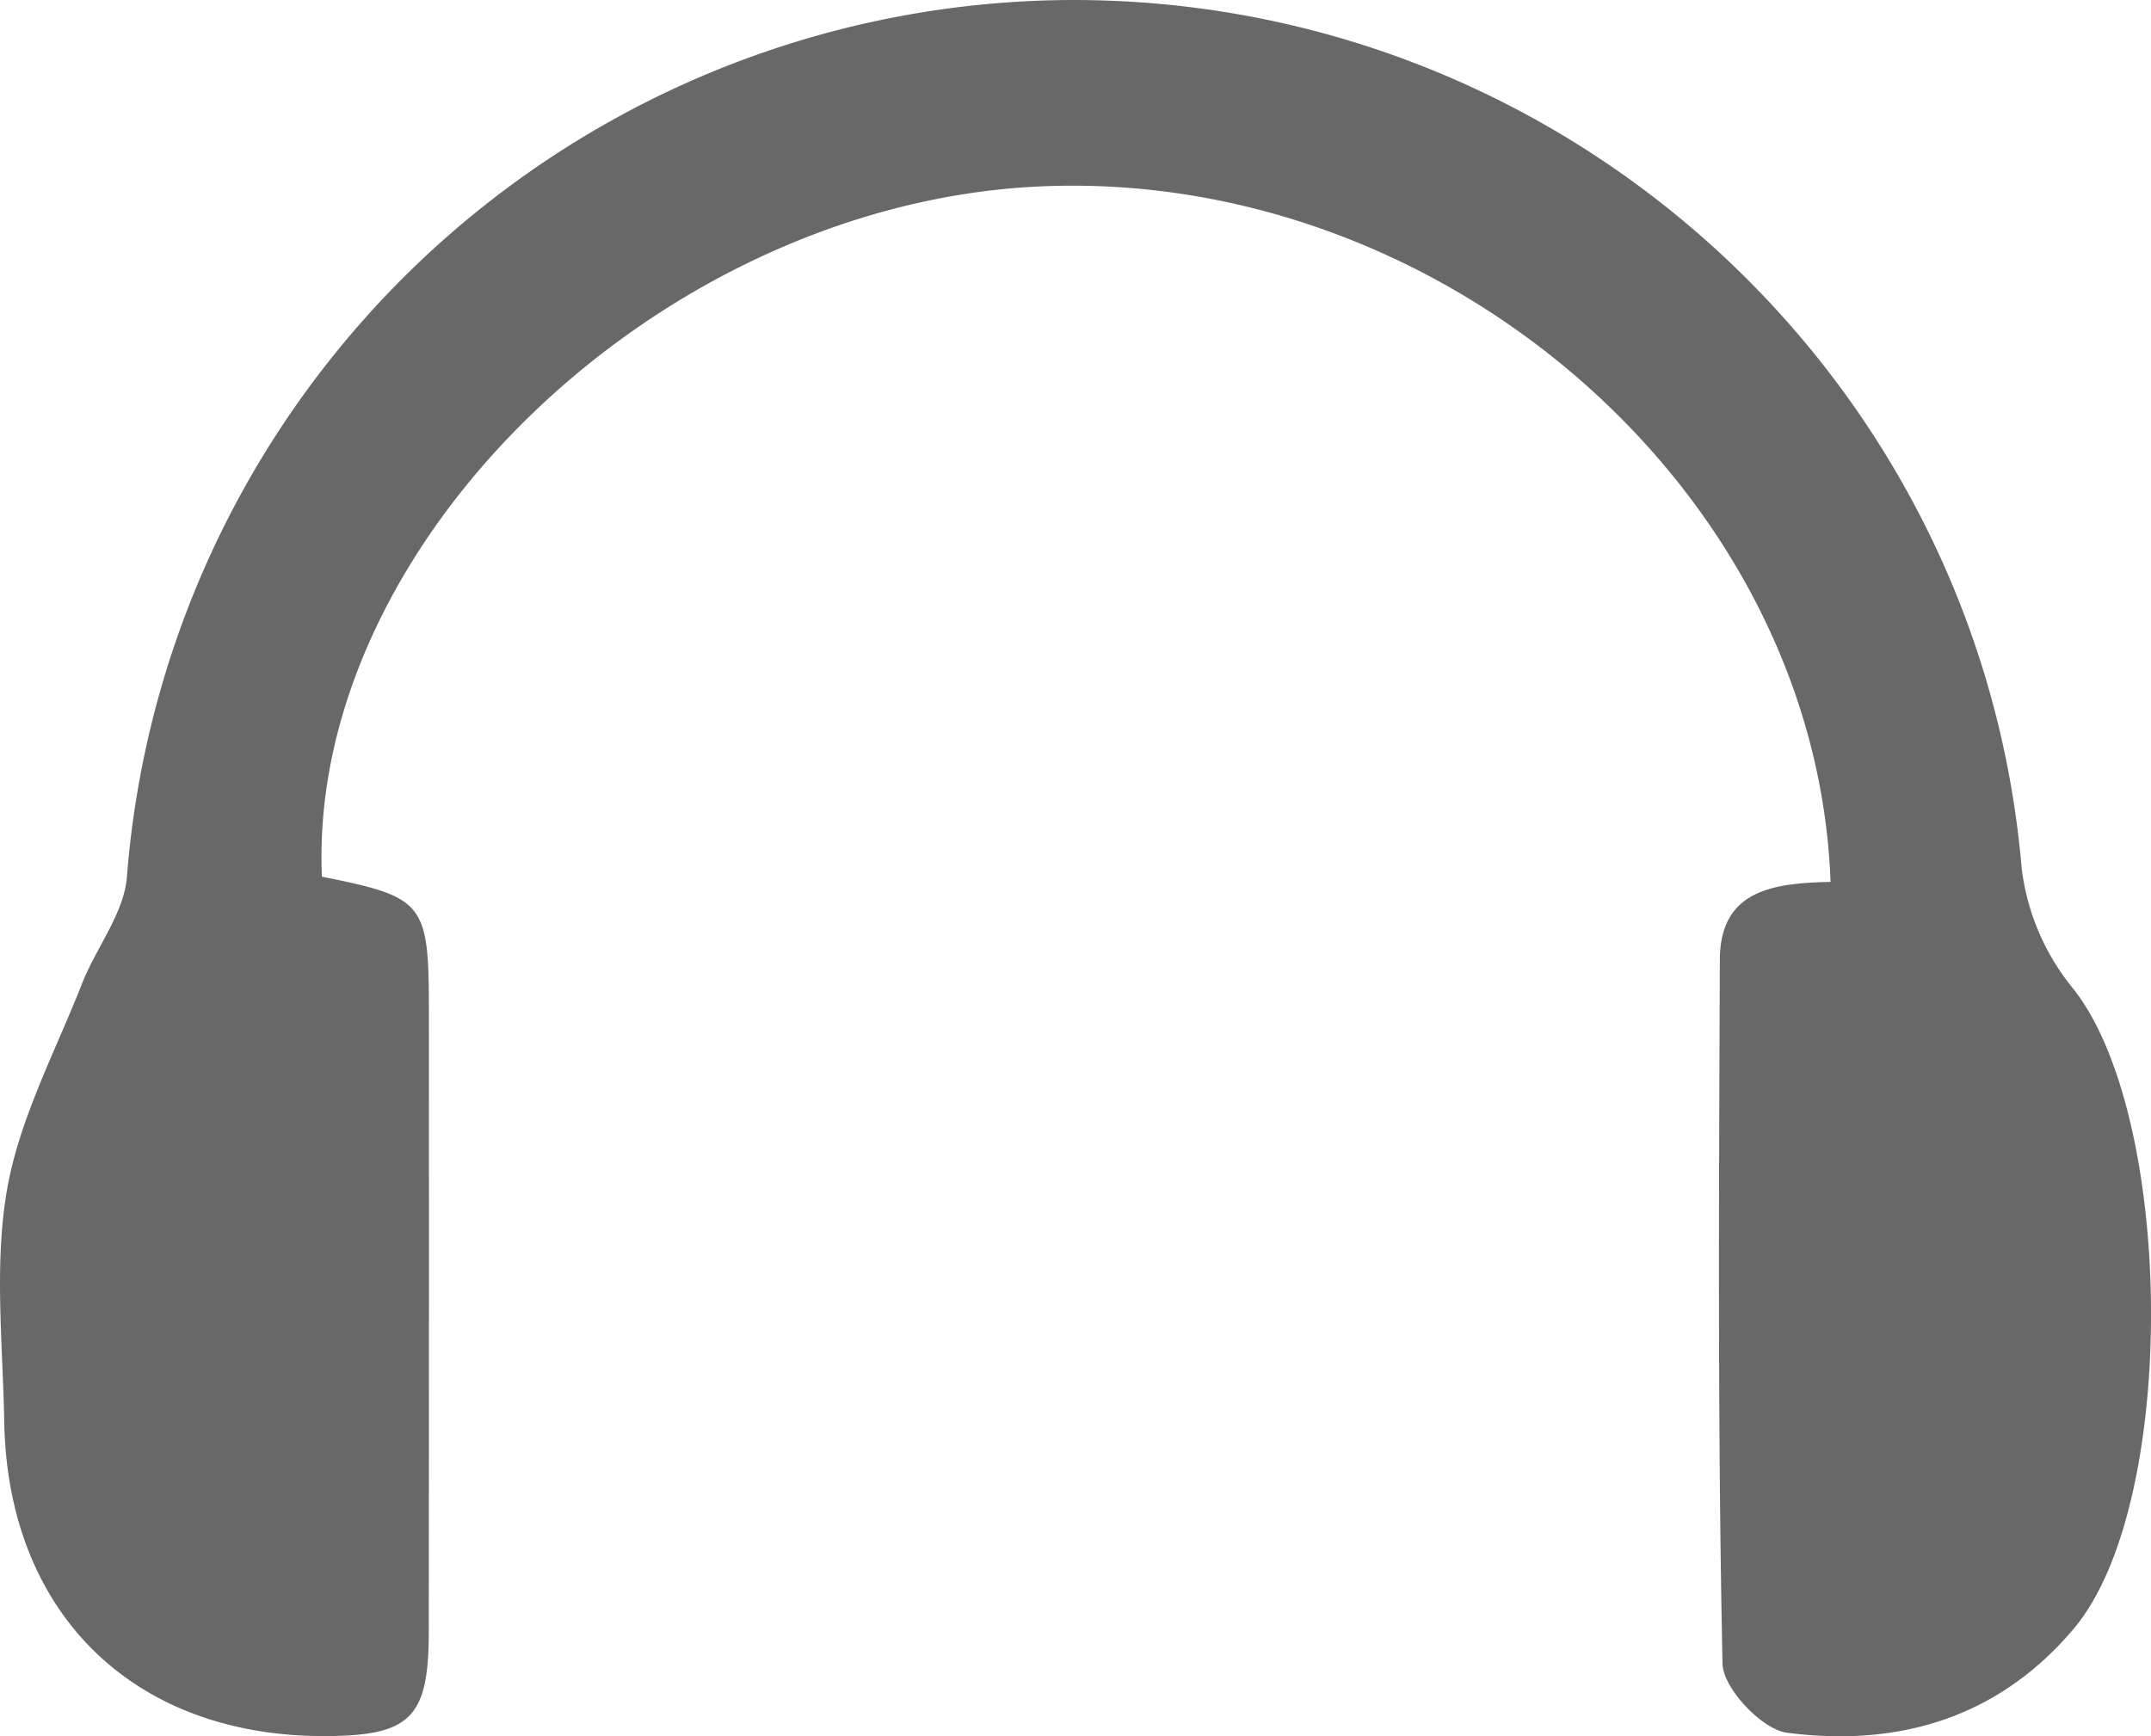
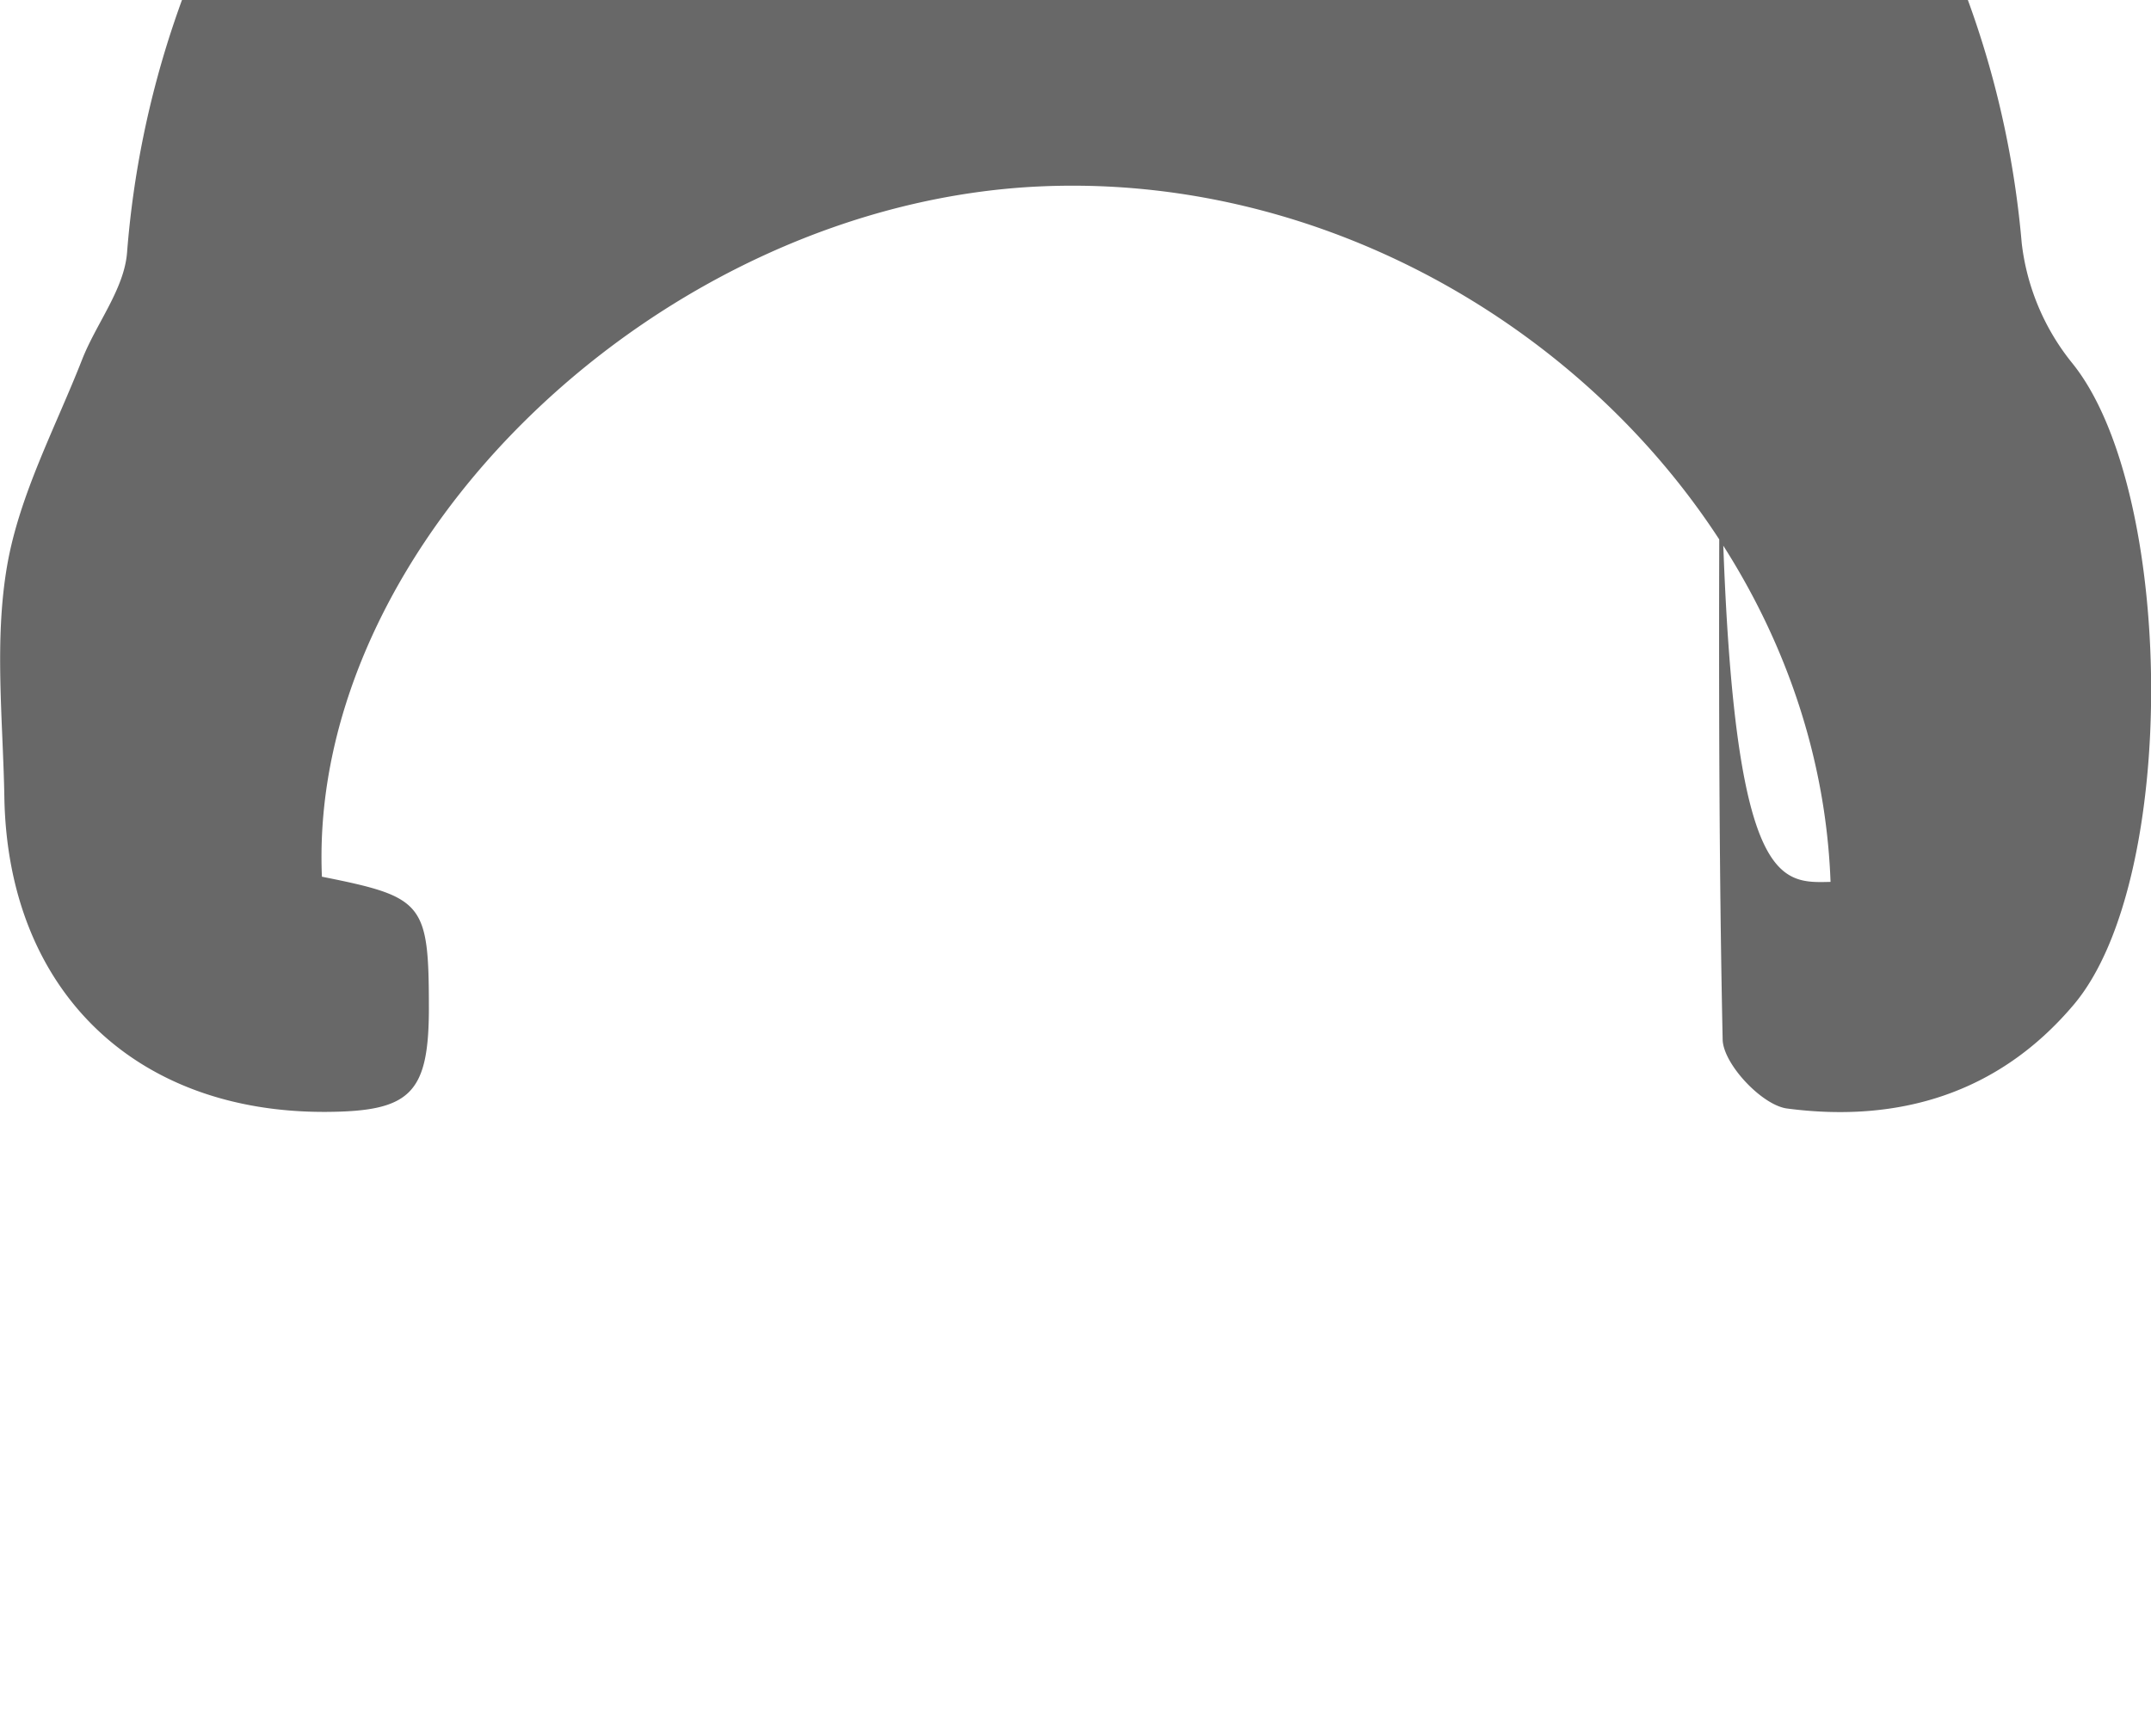
<svg xmlns="http://www.w3.org/2000/svg" width="256" height="206.674" viewBox="0 0 256 206.674">
-   <path id="Path_113" data-name="Path 113" d="M-1514.694-6486.785c-1.68-46.316-45.8-84.767-93.749-82.8-45.285,1.859-87.507,42.3-85.8,82.182,12.162,2.425,12.724,3.092,12.732,15.753q.025,37.149-.015,74.3c-.025,10.063-2.225,12.174-12.131,12.242-22.888.155-37.99-14.505-38.394-37.44-.163-9.212-1.218-18.637.331-27.585,1.462-8.438,5.736-16.406,8.92-24.524,1.69-4.308,5.015-8.391,5.352-12.749a113.156,113.156,0,0,1,112.238-104.352c59-.2,108.233,44.9,113.257,103.271a27.807,27.807,0,0,0,5.984,14.221c12.262,15.1,12.771,61.5.215,76.383-8.984,10.652-20.936,14.11-34.139,12.371-2.977-.392-7.595-5.3-7.657-8.21-.586-27.921-.426-55.86-.319-83.793C-1527.839-6485.821-1521.527-6486.637-1514.694-6486.785Z" transform="translate(1732.555 6591.76)" fill="#686868" />
+   <path id="Path_113" data-name="Path 113" d="M-1514.694-6486.785c-1.68-46.316-45.8-84.767-93.749-82.8-45.285,1.859-87.507,42.3-85.8,82.182,12.162,2.425,12.724,3.092,12.732,15.753c-.025,10.063-2.225,12.174-12.131,12.242-22.888.155-37.99-14.505-38.394-37.44-.163-9.212-1.218-18.637.331-27.585,1.462-8.438,5.736-16.406,8.92-24.524,1.69-4.308,5.015-8.391,5.352-12.749a113.156,113.156,0,0,1,112.238-104.352c59-.2,108.233,44.9,113.257,103.271a27.807,27.807,0,0,0,5.984,14.221c12.262,15.1,12.771,61.5.215,76.383-8.984,10.652-20.936,14.11-34.139,12.371-2.977-.392-7.595-5.3-7.657-8.21-.586-27.921-.426-55.86-.319-83.793C-1527.839-6485.821-1521.527-6486.637-1514.694-6486.785Z" transform="translate(1732.555 6591.76)" fill="#686868" />
</svg>